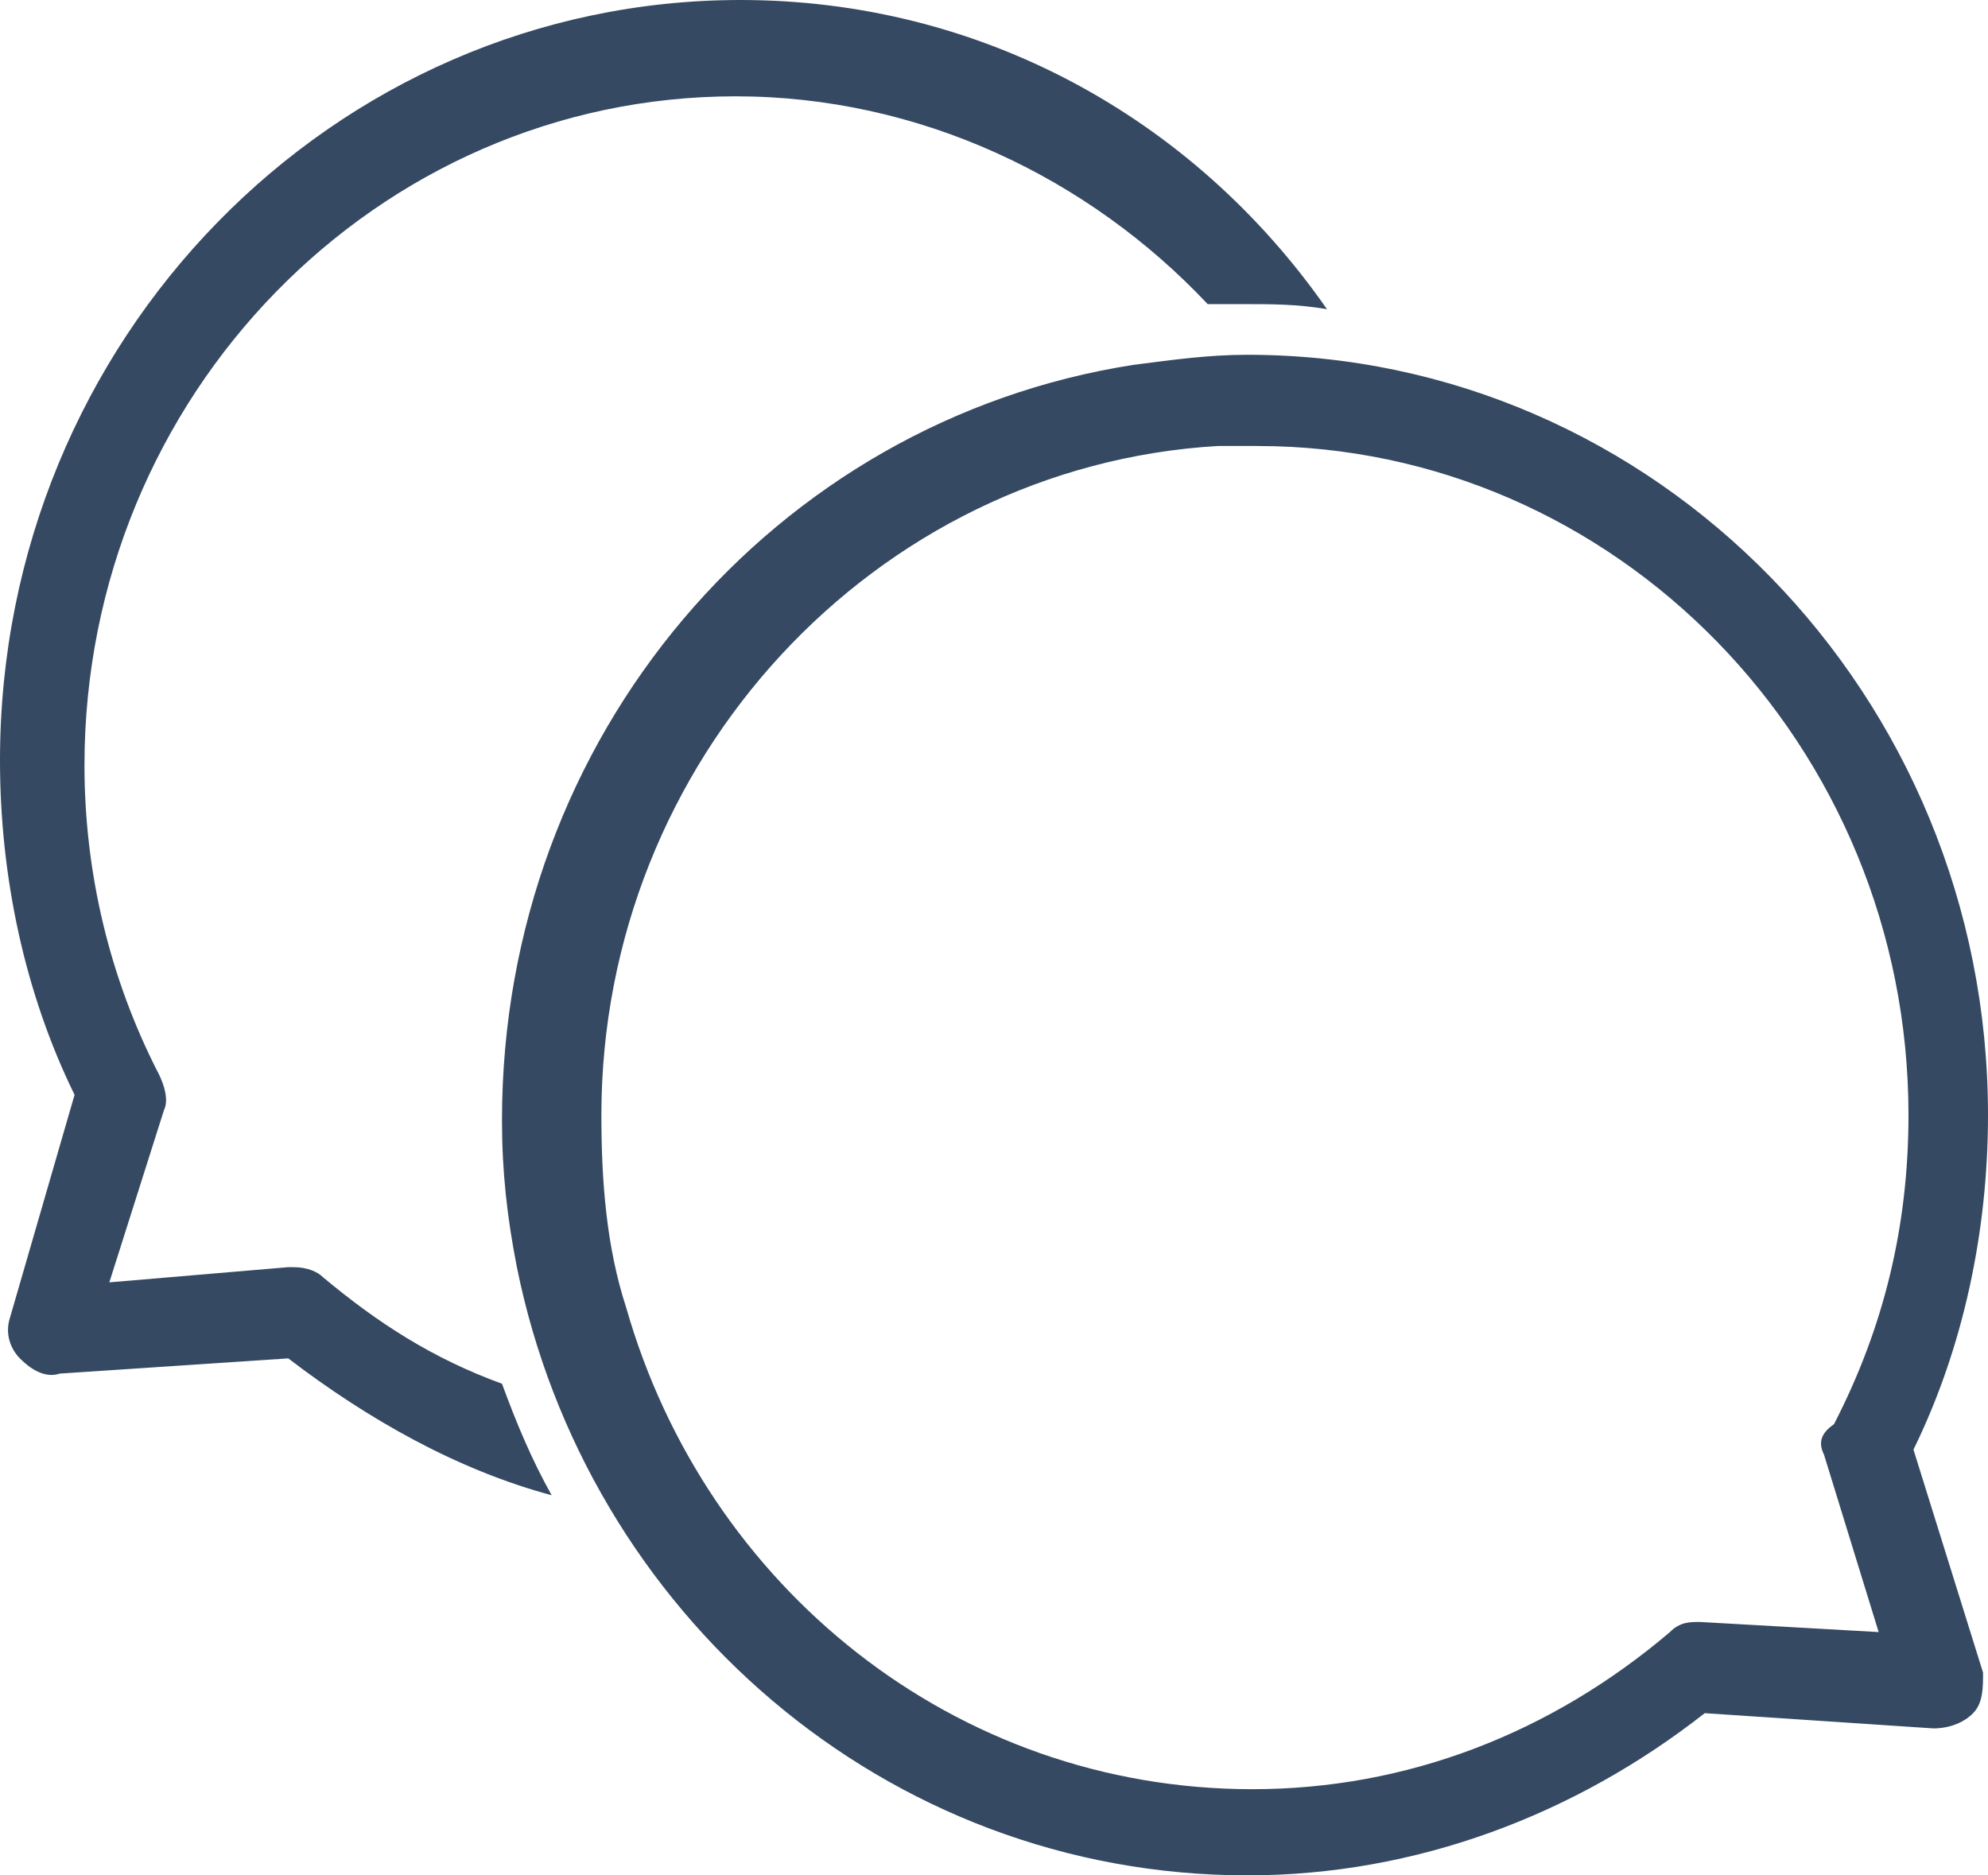
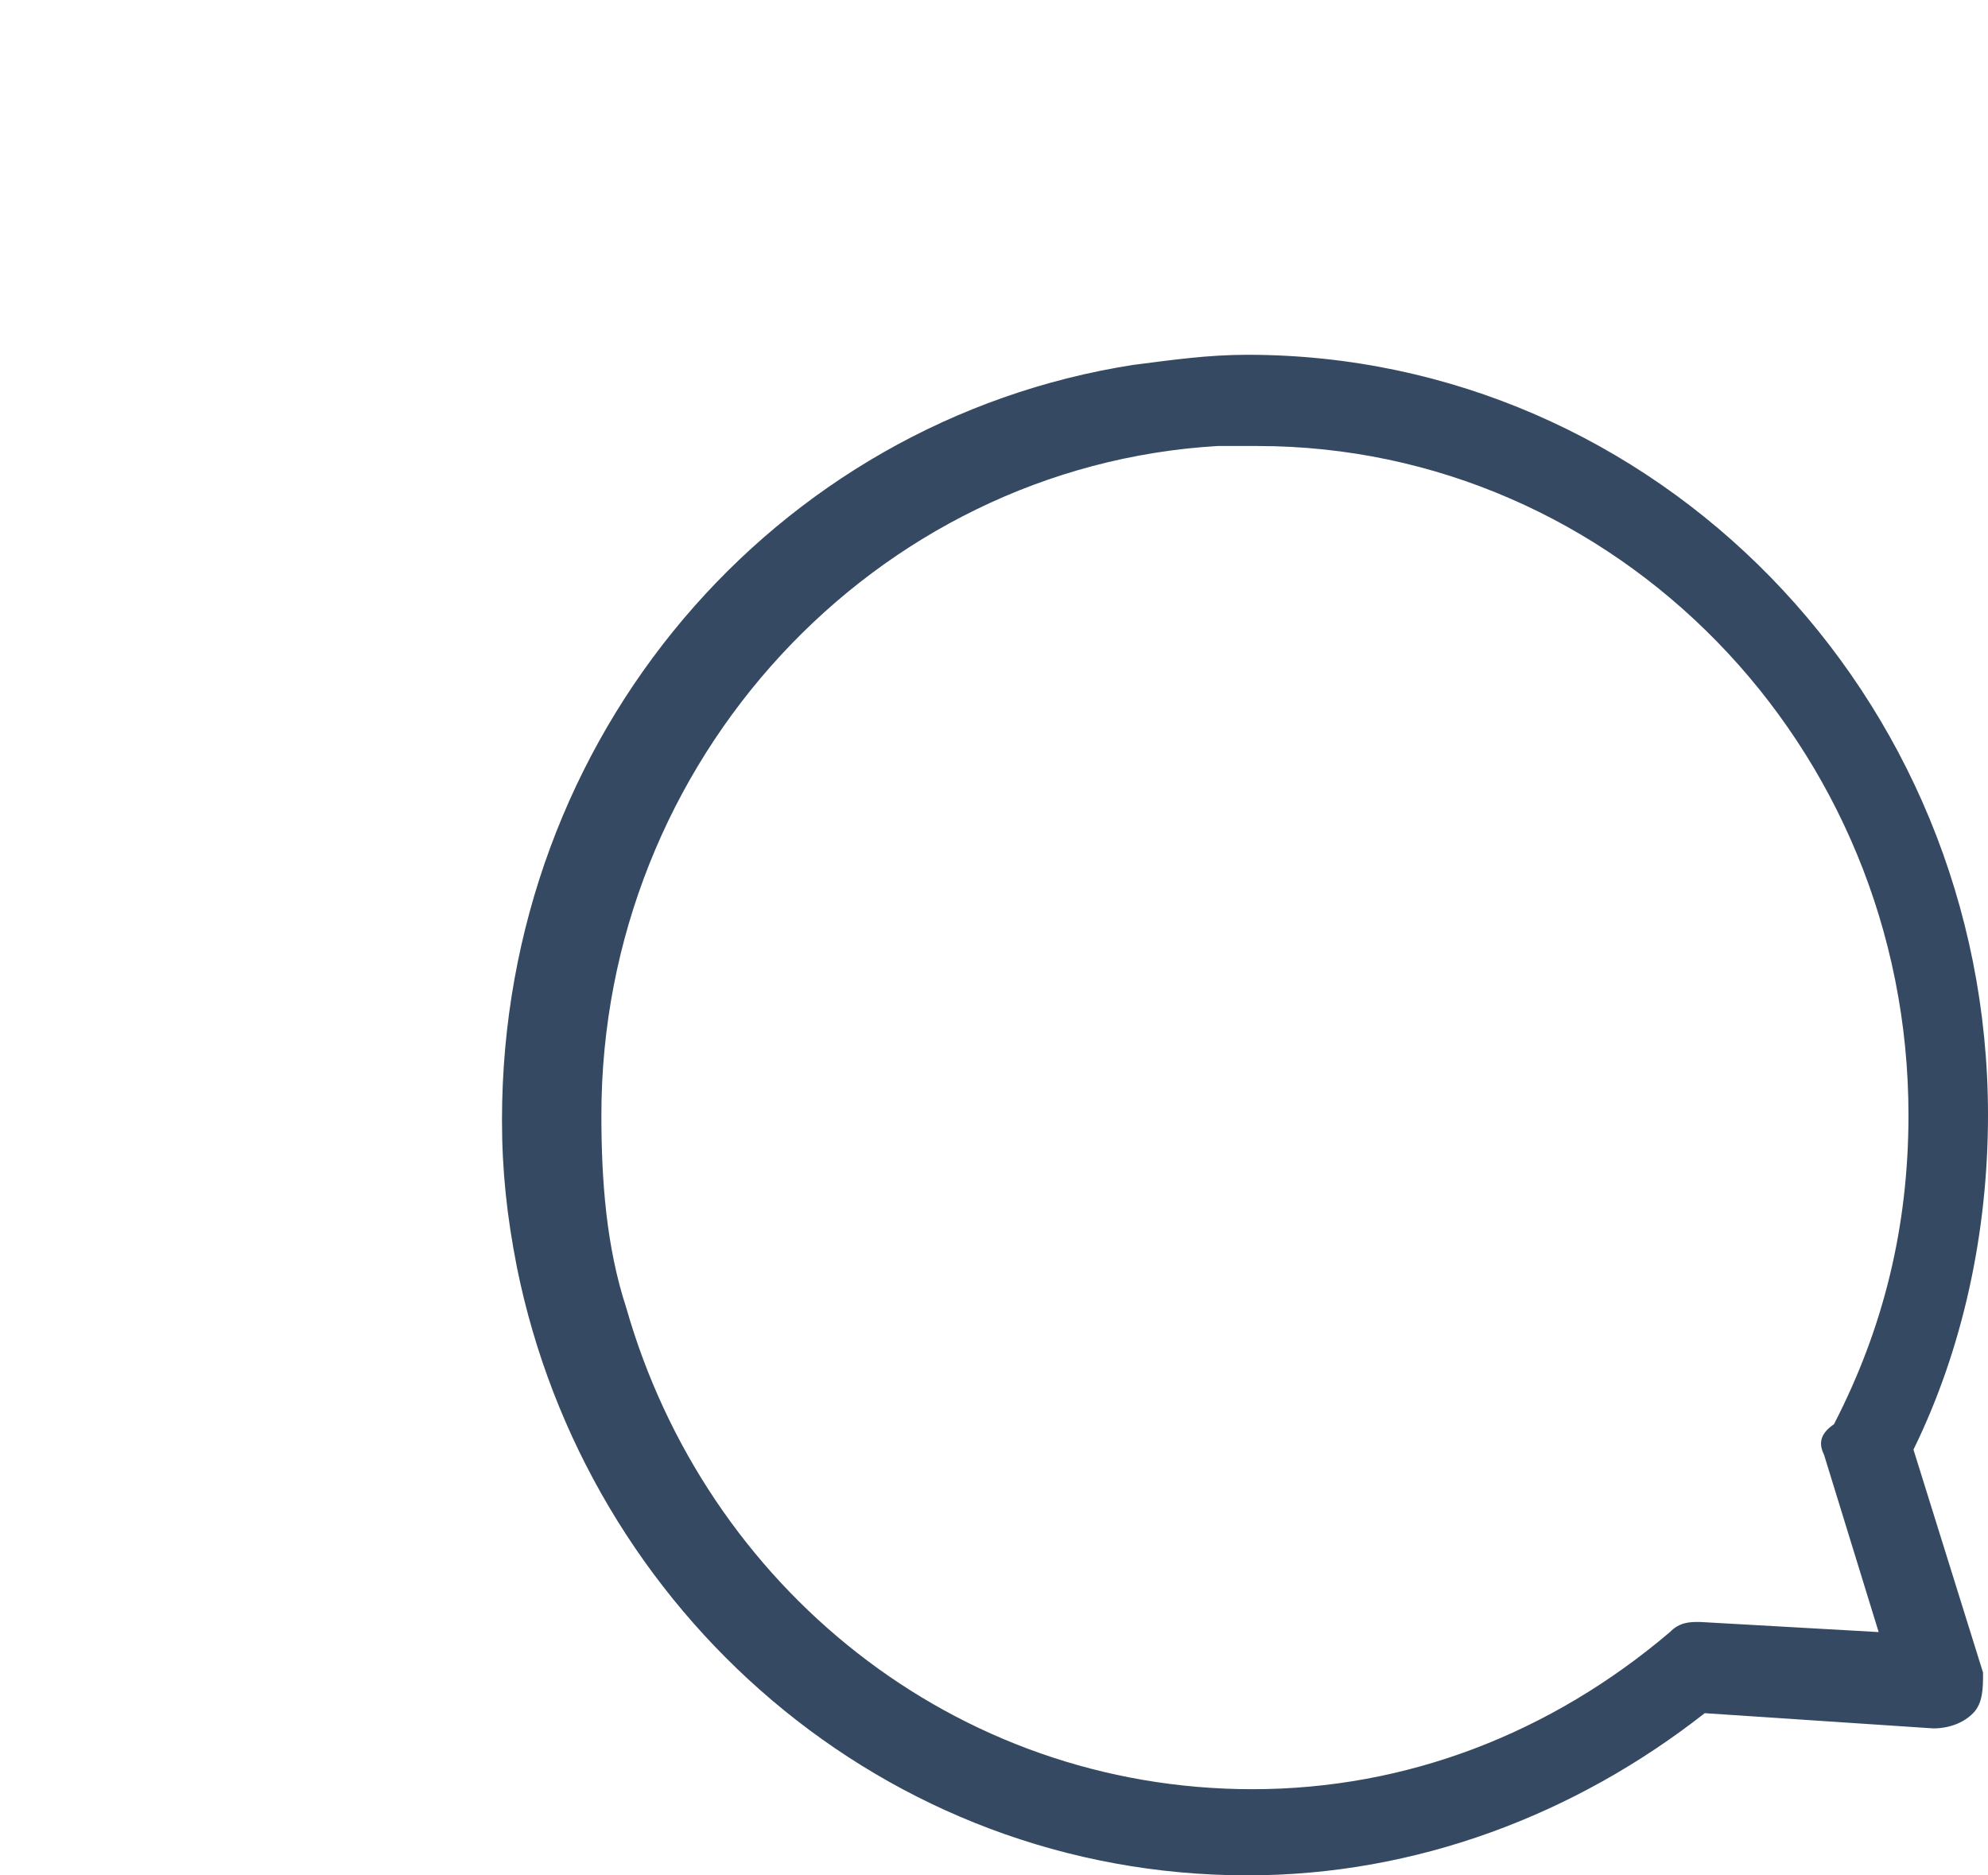
<svg xmlns="http://www.w3.org/2000/svg" width="53" height="50" viewBox="0 0 53 50" fill="none">
  <path fill-rule="evenodd" clip-rule="evenodd" d="M51.013 38.648C52.338 35.946 53 32.837 53 29.729C53 18.513 44.123 9.459 33.258 9.459C32.198 9.459 31.27 9.594 30.21 9.729C20.67 11.216 13.383 19.594 13.383 29.864C13.383 31.216 13.515 32.432 13.78 33.783C15.635 42.972 23.585 49.999 33.258 49.999C37.763 49.999 42.003 48.378 45.448 45.675L51.543 46.081C51.94 46.081 52.338 45.946 52.603 45.675C52.868 45.405 52.868 44.999 52.868 44.594L51.013 38.648ZM48.628 38.783L50.085 43.513L45.315 43.243C45.05 43.243 44.785 43.243 44.52 43.513C41.34 46.216 37.498 47.702 33.39 47.702C25.44 47.702 18.815 42.297 16.695 34.864C16.165 33.243 16.033 31.486 16.033 29.729C16.033 20.27 23.32 12.432 32.463 11.891C32.86 11.891 33.125 11.891 33.523 11.891C43.063 11.891 50.88 19.864 50.88 29.729C50.88 32.702 50.218 35.405 48.893 37.972C48.495 38.243 48.495 38.513 48.628 38.783Z" fill="#364962" />
-   <path fill-rule="evenodd" clip-rule="evenodd" d="M8.613 34.054C8.48 33.919 8.215 33.784 7.817 33.784C7.817 33.784 7.817 33.784 7.685 33.784L2.915 34.189L4.372 29.595C4.505 29.324 4.372 28.919 4.24 28.649C2.915 26.081 2.252 23.243 2.252 20.405C2.252 10.54 10.07 2.568 19.61 2.568C24.512 2.568 29.017 4.73 32.197 8.108C32.462 8.108 32.86 8.108 33.125 8.108C33.92 8.108 34.583 8.108 35.377 8.243C31.8 3.108 26.102 0 19.742 0C8.877 0 0 9.054 0 20.27C0 23.378 0.662 26.486 1.988 29.189L0.265 35.135C0.133 35.541 0.265 35.946 0.53 36.216C0.795 36.486 1.192 36.757 1.59 36.622L7.685 36.216C9.805 37.838 12.19 39.189 14.707 39.865C14.178 38.919 13.78 37.973 13.383 36.892C11.527 36.216 10.07 35.27 8.613 34.054Z" fill="#364962" />
</svg>